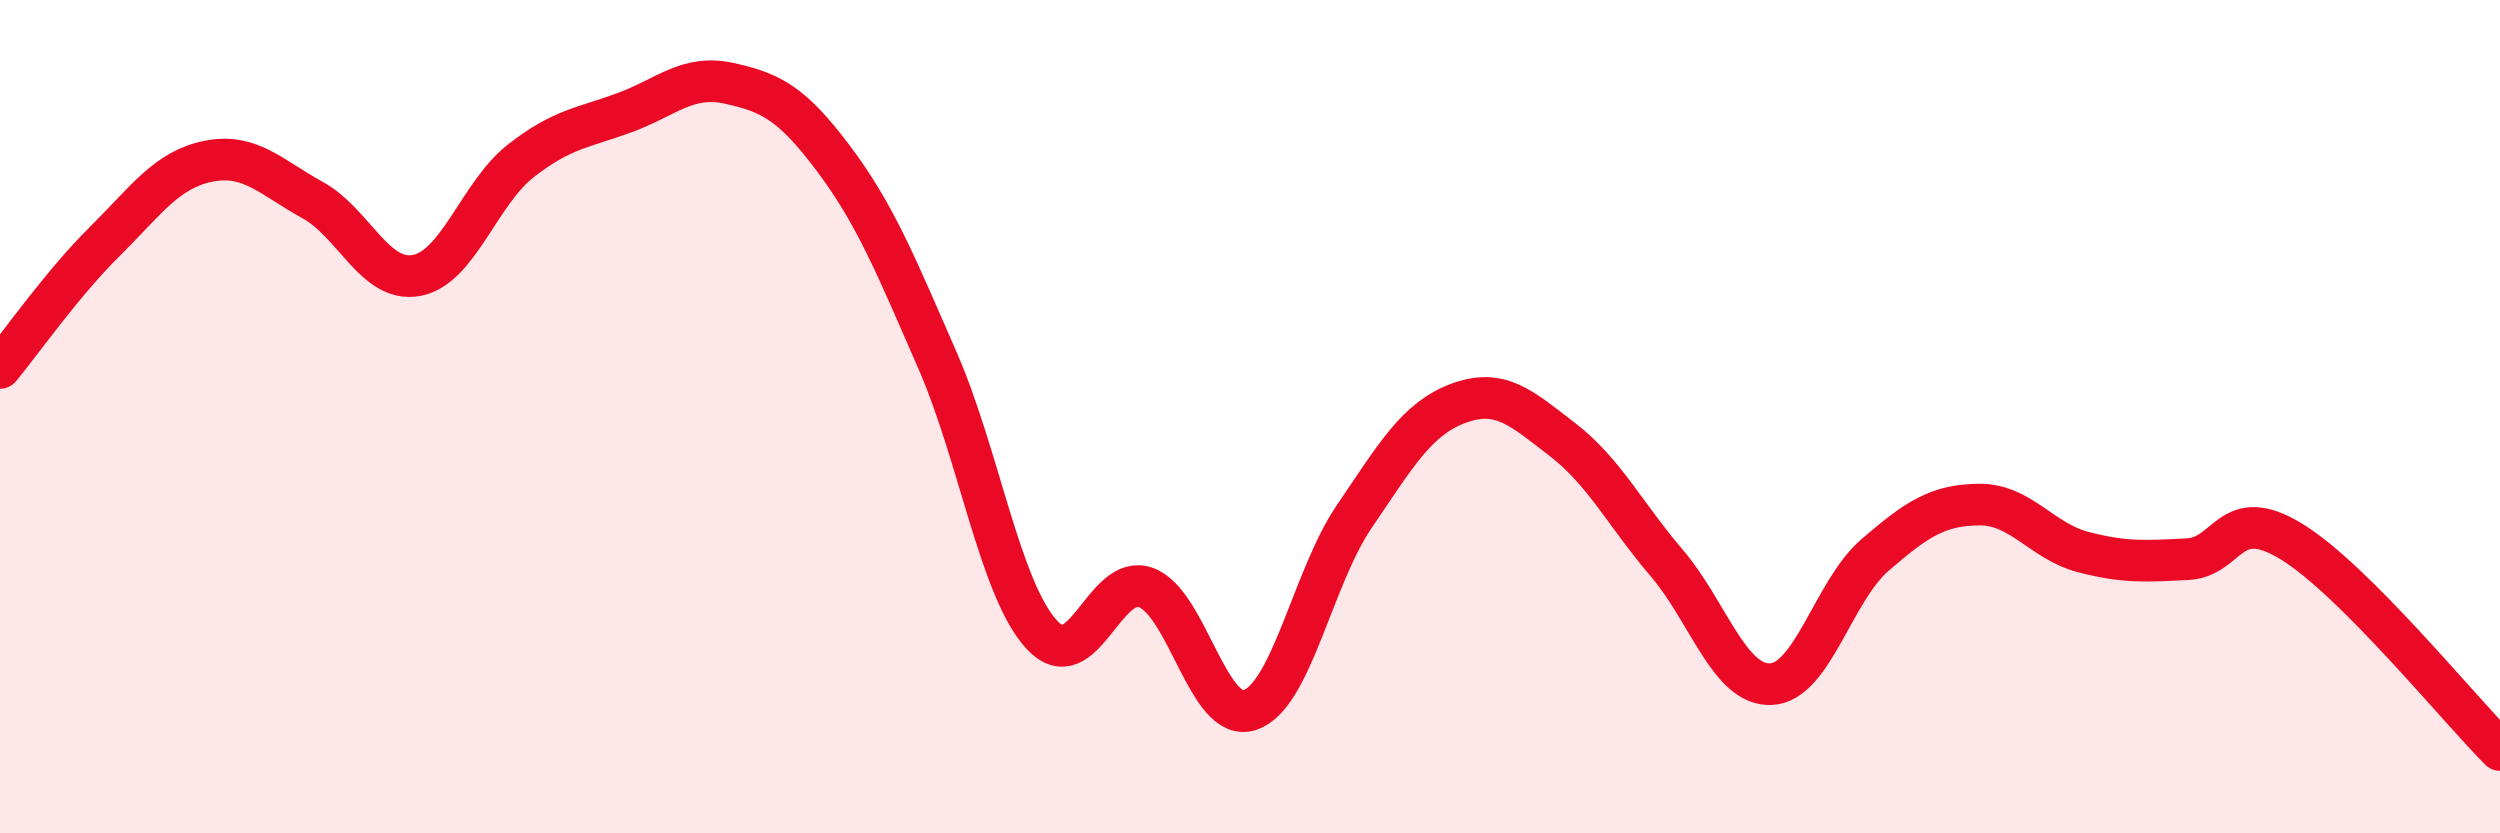
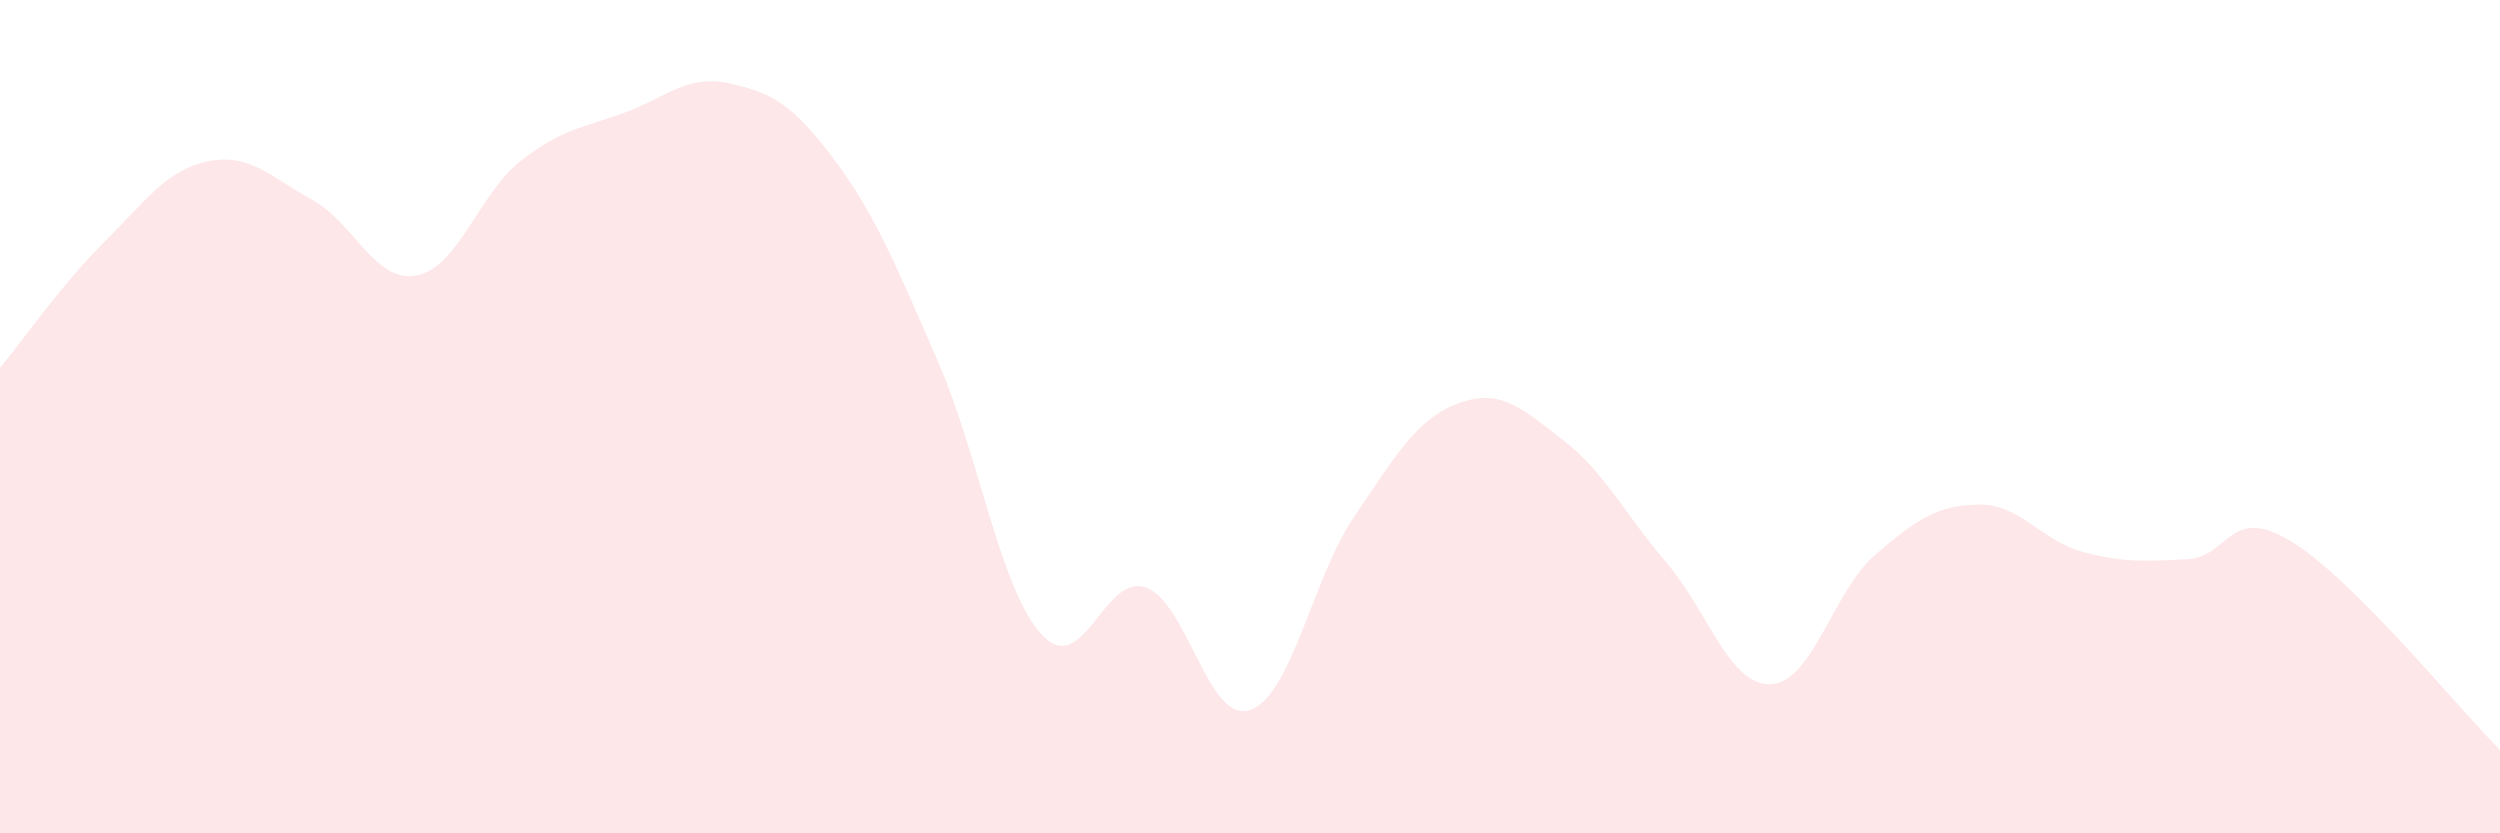
<svg xmlns="http://www.w3.org/2000/svg" width="60" height="20" viewBox="0 0 60 20">
  <path d="M 0,8.83 C 0.5,8.23 1.5,6.8 2.5,5.81 C 3.5,4.82 4,4.07 5,3.87 C 6,3.67 6.5,4.25 7.5,4.8 C 8.5,5.35 9,6.8 10,6.61 C 11,6.42 11.5,4.64 12.5,3.86 C 13.5,3.08 14,3.07 15,2.7 C 16,2.33 16.5,1.78 17.5,2 C 18.5,2.22 19,2.47 20,3.8 C 21,5.13 21.5,6.36 22.5,8.65 C 23.5,10.94 24,14.14 25,15.23 C 26,16.32 26.5,13.74 27.5,14.1 C 28.5,14.46 29,17.38 30,17.04 C 31,16.7 31.5,13.87 32.5,12.4 C 33.5,10.93 34,10.05 35,9.68 C 36,9.31 36.5,9.78 37.5,10.55 C 38.5,11.32 39,12.34 40,13.51 C 41,14.68 41.5,16.46 42.5,16.42 C 43.5,16.38 44,14.18 45,13.32 C 46,12.46 46.5,12.12 47.5,12.11 C 48.5,12.1 49,12.99 50,13.25 C 51,13.51 51.5,13.47 52.5,13.42 C 53.5,13.37 53.5,12.08 55,13 C 56.5,13.92 59,17 60,18L60 20L0 20Z" fill="#EB0A25" opacity="0.1" stroke-linecap="round" stroke-linejoin="round" />
-   <path d="M 0,8.83 C 0.5,8.23 1.5,6.8 2.5,5.81 C 3.5,4.82 4,4.07 5,3.87 C 6,3.67 6.5,4.25 7.5,4.8 C 8.5,5.35 9,6.8 10,6.61 C 11,6.42 11.5,4.64 12.5,3.86 C 13.5,3.08 14,3.07 15,2.7 C 16,2.33 16.5,1.78 17.5,2 C 18.5,2.22 19,2.47 20,3.8 C 21,5.13 21.5,6.36 22.5,8.65 C 23.5,10.94 24,14.14 25,15.23 C 26,16.32 26.5,13.74 27.5,14.1 C 28.5,14.46 29,17.38 30,17.04 C 31,16.7 31.5,13.87 32.5,12.4 C 33.5,10.93 34,10.05 35,9.68 C 36,9.31 36.5,9.78 37.5,10.55 C 38.5,11.32 39,12.34 40,13.51 C 41,14.68 41.5,16.46 42.5,16.42 C 43.5,16.38 44,14.18 45,13.32 C 46,12.46 46.5,12.12 47.5,12.11 C 48.5,12.1 49,12.99 50,13.25 C 51,13.51 51.5,13.47 52.5,13.42 C 53.5,13.37 53.5,12.08 55,13 C 56.5,13.92 59,17 60,18" stroke="#EB0A25" stroke-width="1" fill="none" stroke-linecap="round" stroke-linejoin="round" />
</svg>